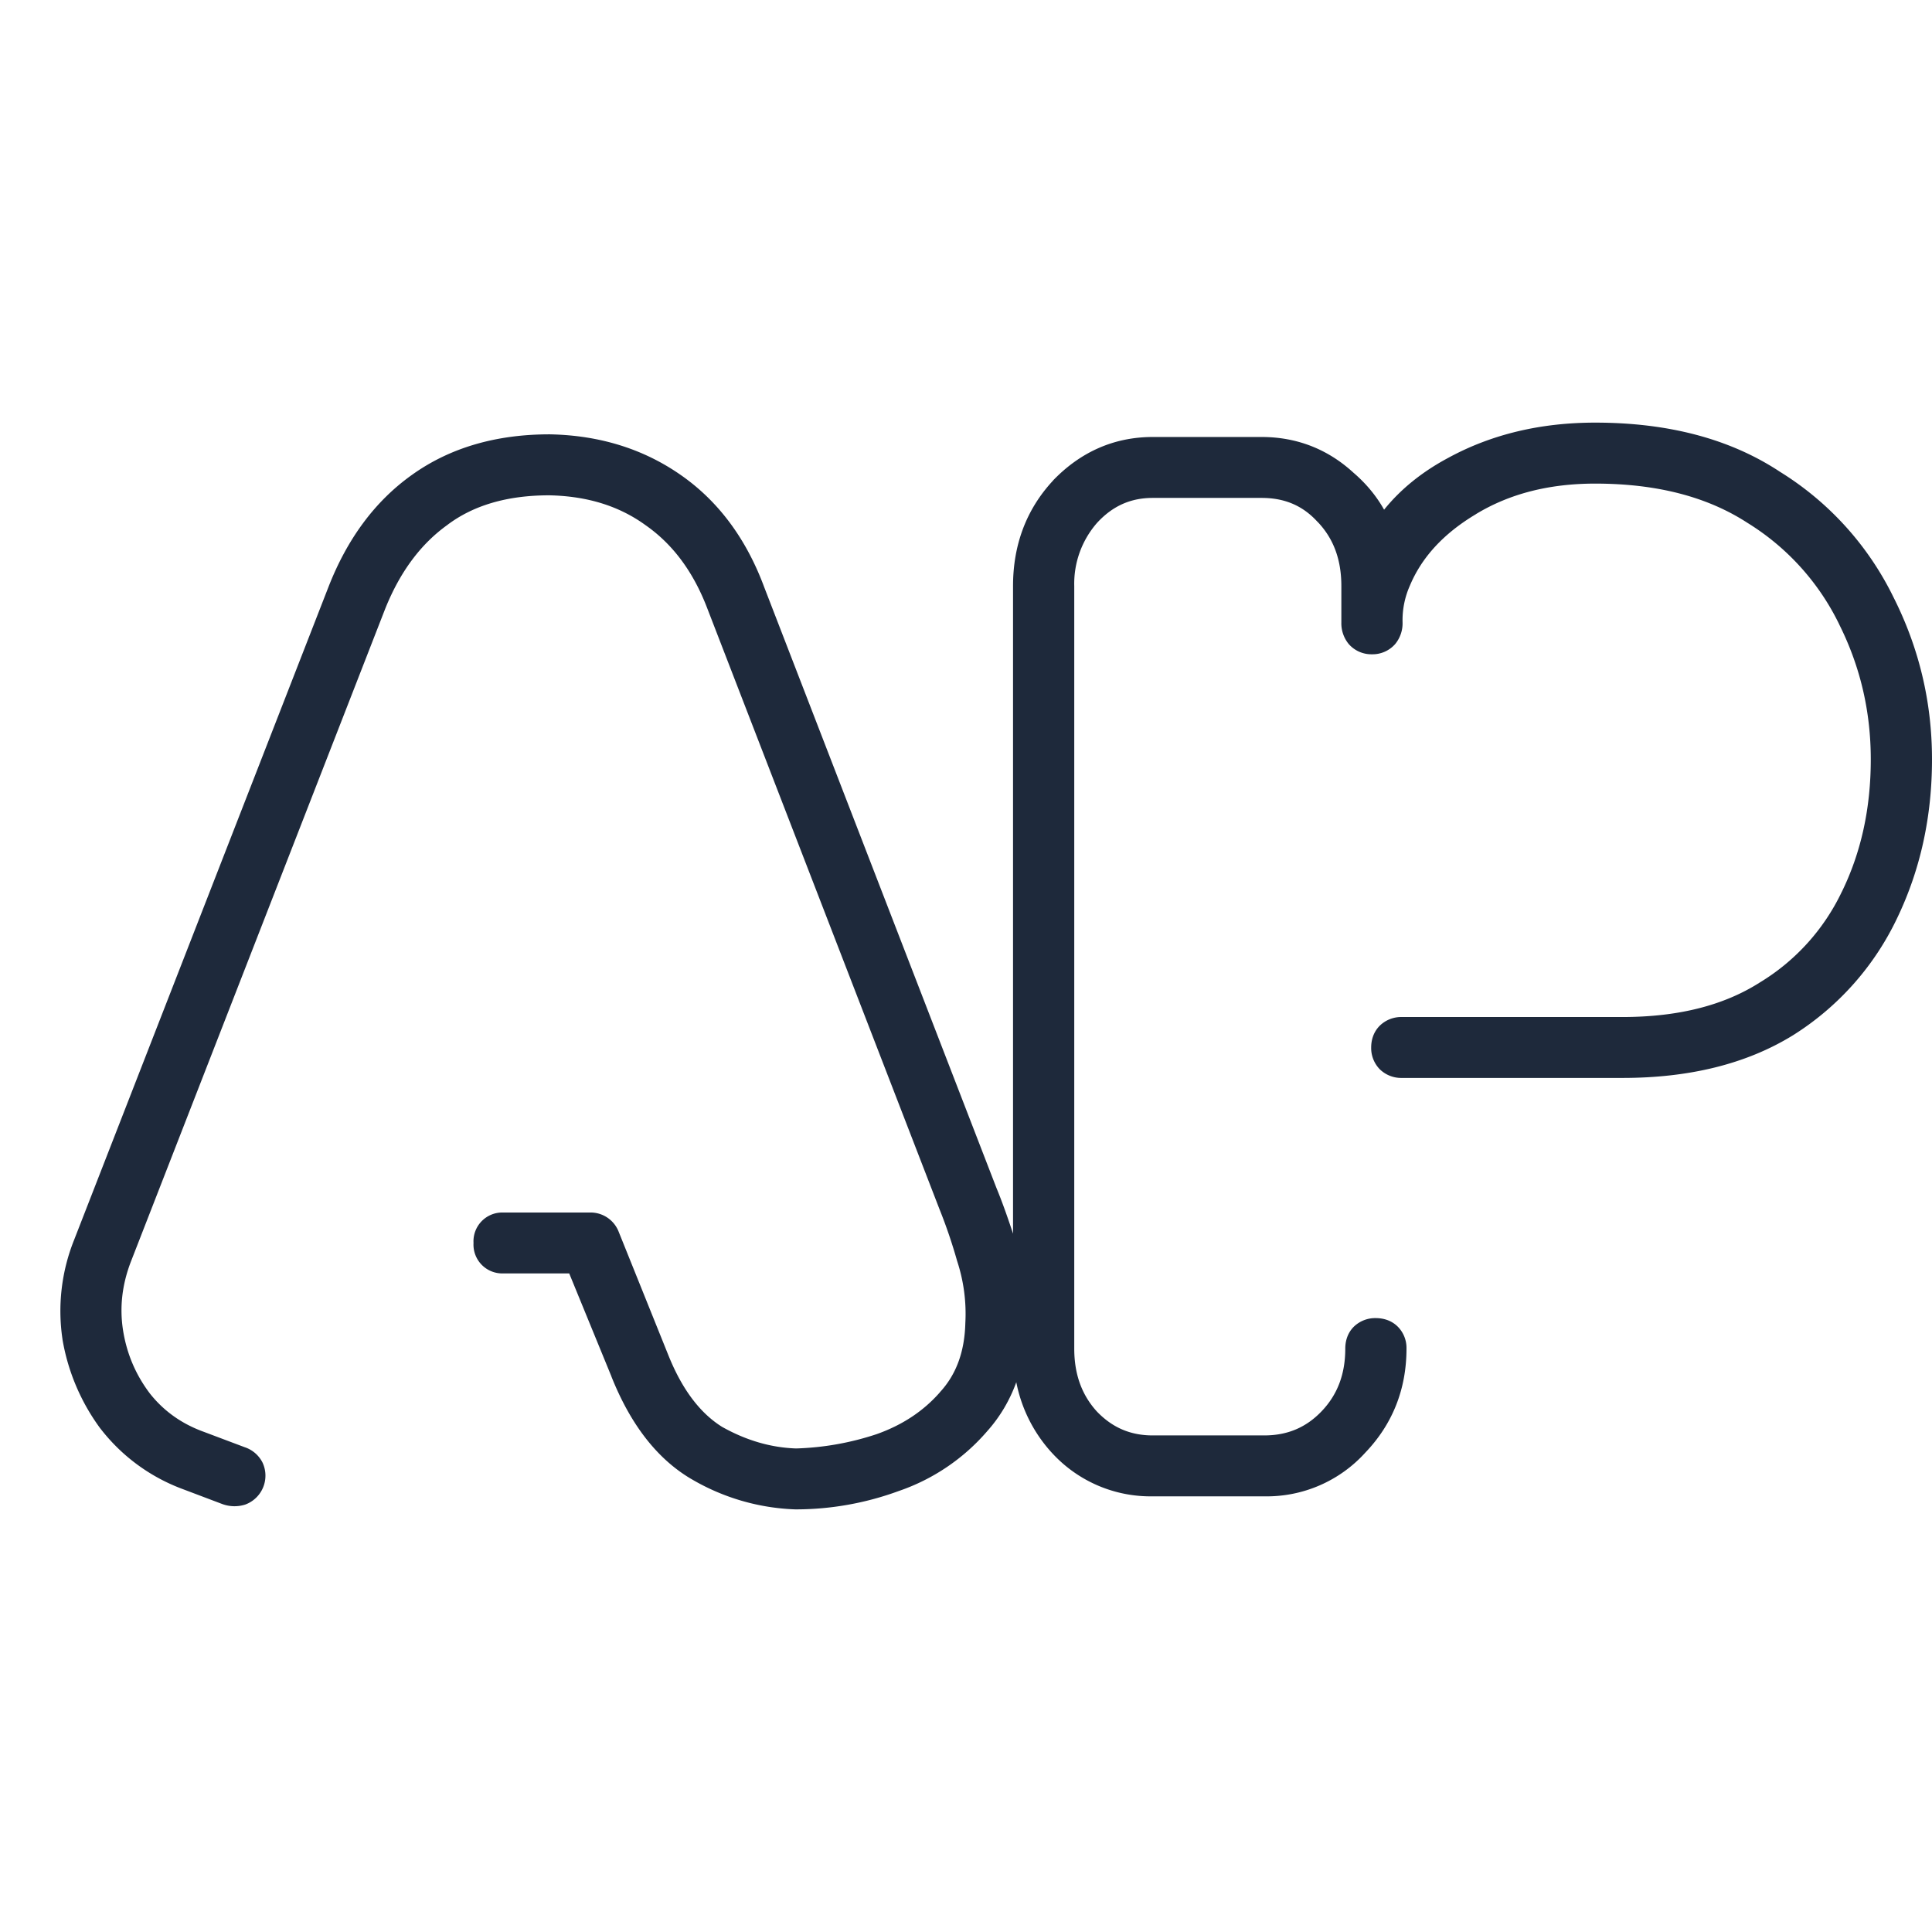
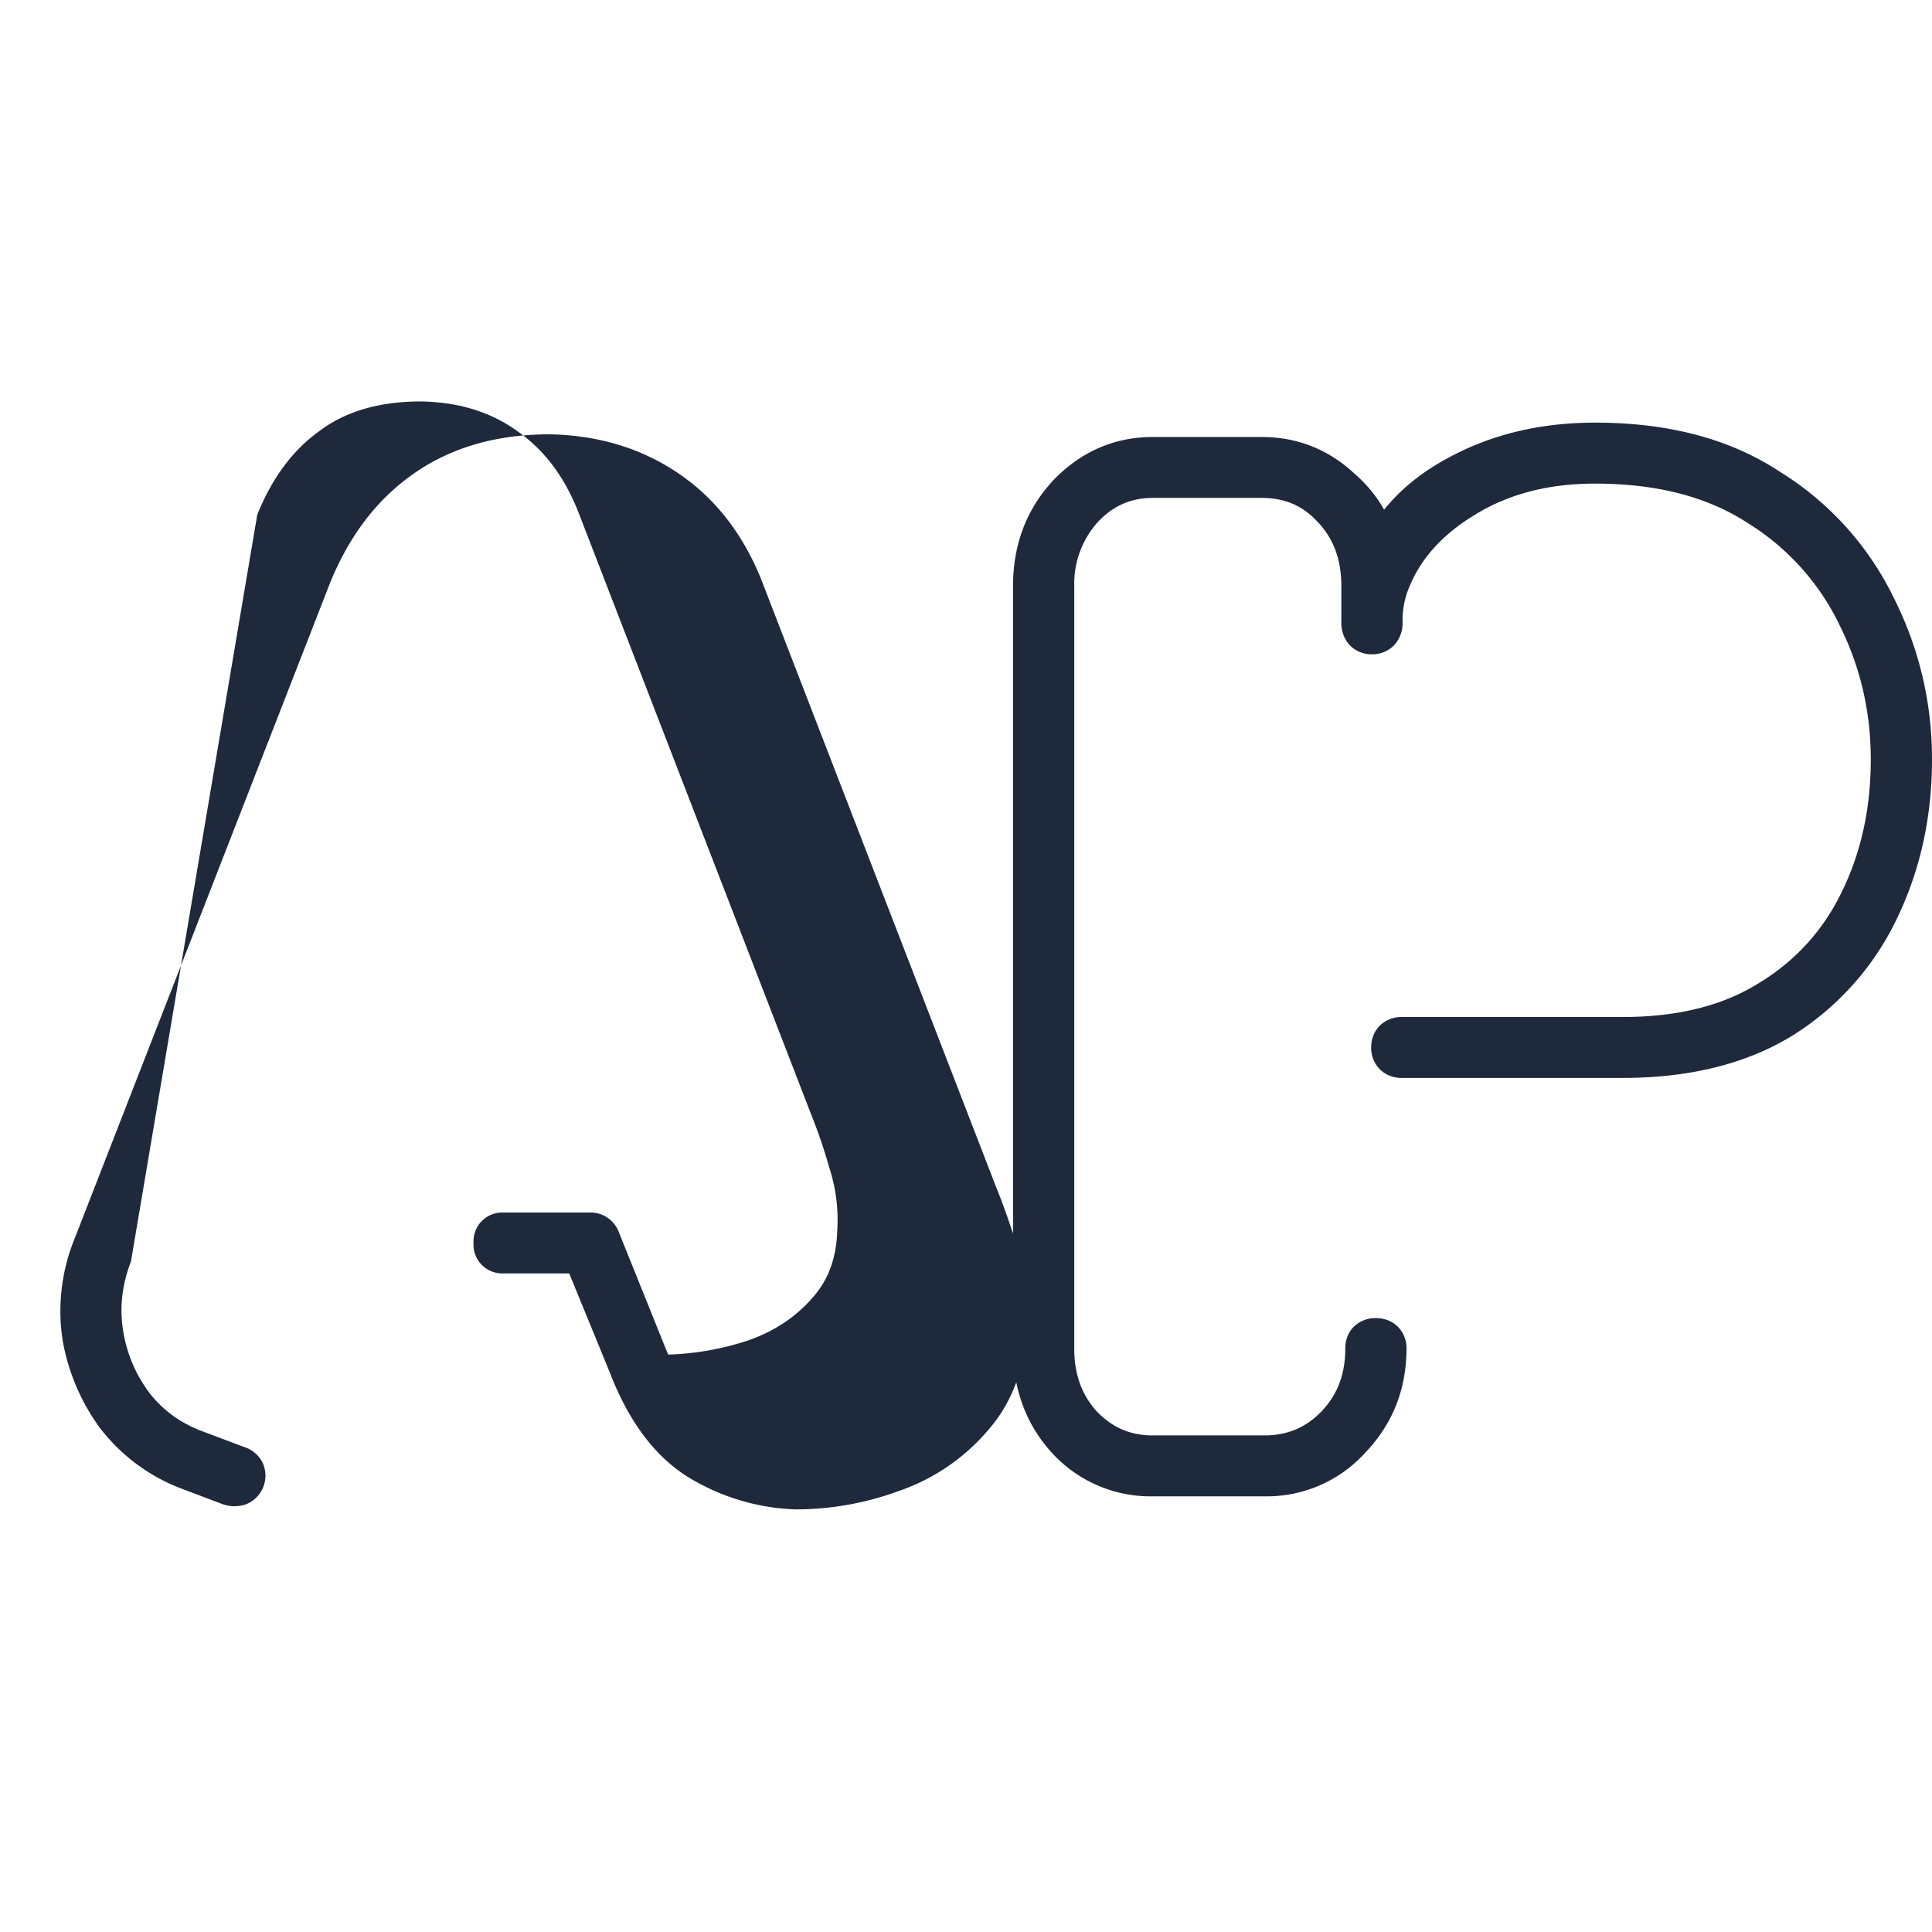
<svg xmlns="http://www.w3.org/2000/svg" width="32" height="32" fill="none">
-   <path fill="#1E293B" fill-rule="evenodd" d="M13.175 25a3.634 3.634 0 0 1-1.726-.504l-.004-.002c-.581-.344-1.012-.927-1.318-1.694v-.002l-.699-1.706h-1.1a.477.477 0 0 1-.485-.504.477.477 0 0 1 .486-.505H9.79a.5.5 0 0 1 .459.323l.817 2.03c.237.595.542.978.895 1.198.403.226.81.343 1.225.357a4.65 4.65 0 0 0 1.337-.238c.43-.153.774-.384 1.043-.69l.005-.007c.26-.283.405-.653.418-1.14v-.002a2.798 2.798 0 0 0-.136-1.028 8.568 8.568 0 0 0-.288-.848l-.003-.007-3.847-9.954c-.236-.618-.58-1.07-1.025-1.38l-.004-.003c-.43-.31-.953-.477-1.588-.49-.709 0-1.26.171-1.681.485l-.006.005c-.433.31-.78.765-1.03 1.387L2.169 20.894c-.15.389-.19.769-.13 1.146.062.385.209.73.443 1.04.227.287.519.498.884.632l.003.001.683.257a.511.511 0 0 1 .295.252.51.51 0 0 1-.287.699.587.587 0 0 1-.38-.01l-.693-.262a3.066 3.066 0 0 1-1.32-.983l-.006-.007a3.46 3.46 0 0 1-.626-1.474l-.001-.01a3.164 3.164 0 0 1 .193-1.637L5.44 9.723c.308-.79.764-1.415 1.377-1.853.635-.457 1.404-.676 2.285-.676h.008c.813.016 1.54.237 2.165.673.63.438 1.089 1.066 1.383 1.859l3.845 9.947c.089.215.18.469.276.76V9.707c0-.676.217-1.266.659-1.743l.004-.006c.454-.472 1.01-.72 1.65-.72h1.805c.58 0 1.094.2 1.52.591.21.18.379.384.508.613.276-.342.63-.627 1.058-.856C24.704 7.192 25.52 7 26.421 7c1.2 0 2.23.264 3.065.817a5.044 5.044 0 0 1 1.873 2.069c.427.844.641 1.743.641 2.692 0 .944-.19 1.82-.574 2.622a4.641 4.641 0 0 1-1.728 1.947l-.005.003c-.776.477-1.723.704-2.82.704h-3.655a.509.509 0 0 1-.365-.144.504.504 0 0 1-.142-.36c0-.1.025-.244.142-.361a.509.509 0 0 1 .365-.144h3.654c.936 0 1.684-.197 2.268-.567l.003-.002a3.528 3.528 0 0 0 1.363-1.505l.002-.003c.317-.65.478-1.377.478-2.19 0-.793-.173-1.534-.52-2.23l-.001-.003a4.057 4.057 0 0 0-1.517-1.682l-.005-.003c-.655-.426-1.489-.65-2.522-.65-.772 0-1.425.172-1.974.505l-.002.002c-.545.326-.9.722-1.093 1.183a1.407 1.407 0 0 0-.121.612.54.54 0 0 1-.122.355.498.498 0 0 1-.385.17.498.498 0 0 1-.385-.17.54.54 0 0 1-.122-.356v-.604c0-.45-.136-.792-.39-1.06l-.007-.006c-.24-.263-.538-.394-.923-.394h-1.805c-.36 0-.661.13-.921.413a1.53 1.53 0 0 0-.378 1.047v12.63c0 .434.13.772.373 1.04.258.27.56.398.926.398h1.848c.385 0 .694-.132.95-.4.258-.27.392-.607.392-1.038 0-.1.024-.244.14-.361a.508.508 0 0 1 .366-.144c.103 0 .249.026.366.144a.5.5 0 0 1 .142.36c0 .668-.228 1.25-.683 1.725a2.202 2.202 0 0 1-1.673.723h-1.848a2.21 2.21 0 0 1-1.65-.7l-.004-.004a2.414 2.414 0 0 1-.605-1.186c-.108.298-.267.57-.481.81a3.376 3.376 0 0 1-1.469.993 4.951 4.951 0 0 1-1.697.303h-.01Z" clip-rule="evenodd" />
+   <path fill="#1E293B" fill-rule="evenodd" d="M13.175 25a3.634 3.634 0 0 1-1.726-.504l-.004-.002c-.581-.344-1.012-.927-1.318-1.694v-.002l-.699-1.706h-1.1a.477.477 0 0 1-.485-.504.477.477 0 0 1 .486-.505H9.79a.5.5 0 0 1 .459.323l.817 2.03a4.65 4.65 0 0 0 1.337-.238c.43-.153.774-.384 1.043-.69l.005-.007c.26-.283.405-.653.418-1.14v-.002a2.798 2.798 0 0 0-.136-1.028 8.568 8.568 0 0 0-.288-.848l-.003-.007-3.847-9.954c-.236-.618-.58-1.07-1.025-1.38l-.004-.003c-.43-.31-.953-.477-1.588-.49-.709 0-1.26.171-1.681.485l-.006.005c-.433.31-.78.765-1.03 1.387L2.169 20.894c-.15.389-.19.769-.13 1.146.062.385.209.73.443 1.04.227.287.519.498.884.632l.003.001.683.257a.511.511 0 0 1 .295.252.51.51 0 0 1-.287.699.587.587 0 0 1-.38-.01l-.693-.262a3.066 3.066 0 0 1-1.32-.983l-.006-.007a3.46 3.46 0 0 1-.626-1.474l-.001-.01a3.164 3.164 0 0 1 .193-1.637L5.44 9.723c.308-.79.764-1.415 1.377-1.853.635-.457 1.404-.676 2.285-.676h.008c.813.016 1.54.237 2.165.673.63.438 1.089 1.066 1.383 1.859l3.845 9.947c.089.215.18.469.276.76V9.707c0-.676.217-1.266.659-1.743l.004-.006c.454-.472 1.01-.72 1.65-.72h1.805c.58 0 1.094.2 1.52.591.21.18.379.384.508.613.276-.342.63-.627 1.058-.856C24.704 7.192 25.52 7 26.421 7c1.2 0 2.23.264 3.065.817a5.044 5.044 0 0 1 1.873 2.069c.427.844.641 1.743.641 2.692 0 .944-.19 1.82-.574 2.622a4.641 4.641 0 0 1-1.728 1.947l-.005.003c-.776.477-1.723.704-2.82.704h-3.655a.509.509 0 0 1-.365-.144.504.504 0 0 1-.142-.36c0-.1.025-.244.142-.361a.509.509 0 0 1 .365-.144h3.654c.936 0 1.684-.197 2.268-.567l.003-.002a3.528 3.528 0 0 0 1.363-1.505l.002-.003c.317-.65.478-1.377.478-2.19 0-.793-.173-1.534-.52-2.23l-.001-.003a4.057 4.057 0 0 0-1.517-1.682l-.005-.003c-.655-.426-1.489-.65-2.522-.65-.772 0-1.425.172-1.974.505l-.002.002c-.545.326-.9.722-1.093 1.183a1.407 1.407 0 0 0-.121.612.54.54 0 0 1-.122.355.498.498 0 0 1-.385.17.498.498 0 0 1-.385-.17.54.54 0 0 1-.122-.356v-.604c0-.45-.136-.792-.39-1.06l-.007-.006c-.24-.263-.538-.394-.923-.394h-1.805c-.36 0-.661.13-.921.413a1.53 1.53 0 0 0-.378 1.047v12.63c0 .434.13.772.373 1.04.258.27.56.398.926.398h1.848c.385 0 .694-.132.95-.4.258-.27.392-.607.392-1.038 0-.1.024-.244.14-.361a.508.508 0 0 1 .366-.144c.103 0 .249.026.366.144a.5.5 0 0 1 .142.36c0 .668-.228 1.25-.683 1.725a2.202 2.202 0 0 1-1.673.723h-1.848a2.21 2.21 0 0 1-1.65-.7l-.004-.004a2.414 2.414 0 0 1-.605-1.186c-.108.298-.267.57-.481.81a3.376 3.376 0 0 1-1.469.993 4.951 4.951 0 0 1-1.697.303h-.01Z" clip-rule="evenodd" />
</svg>